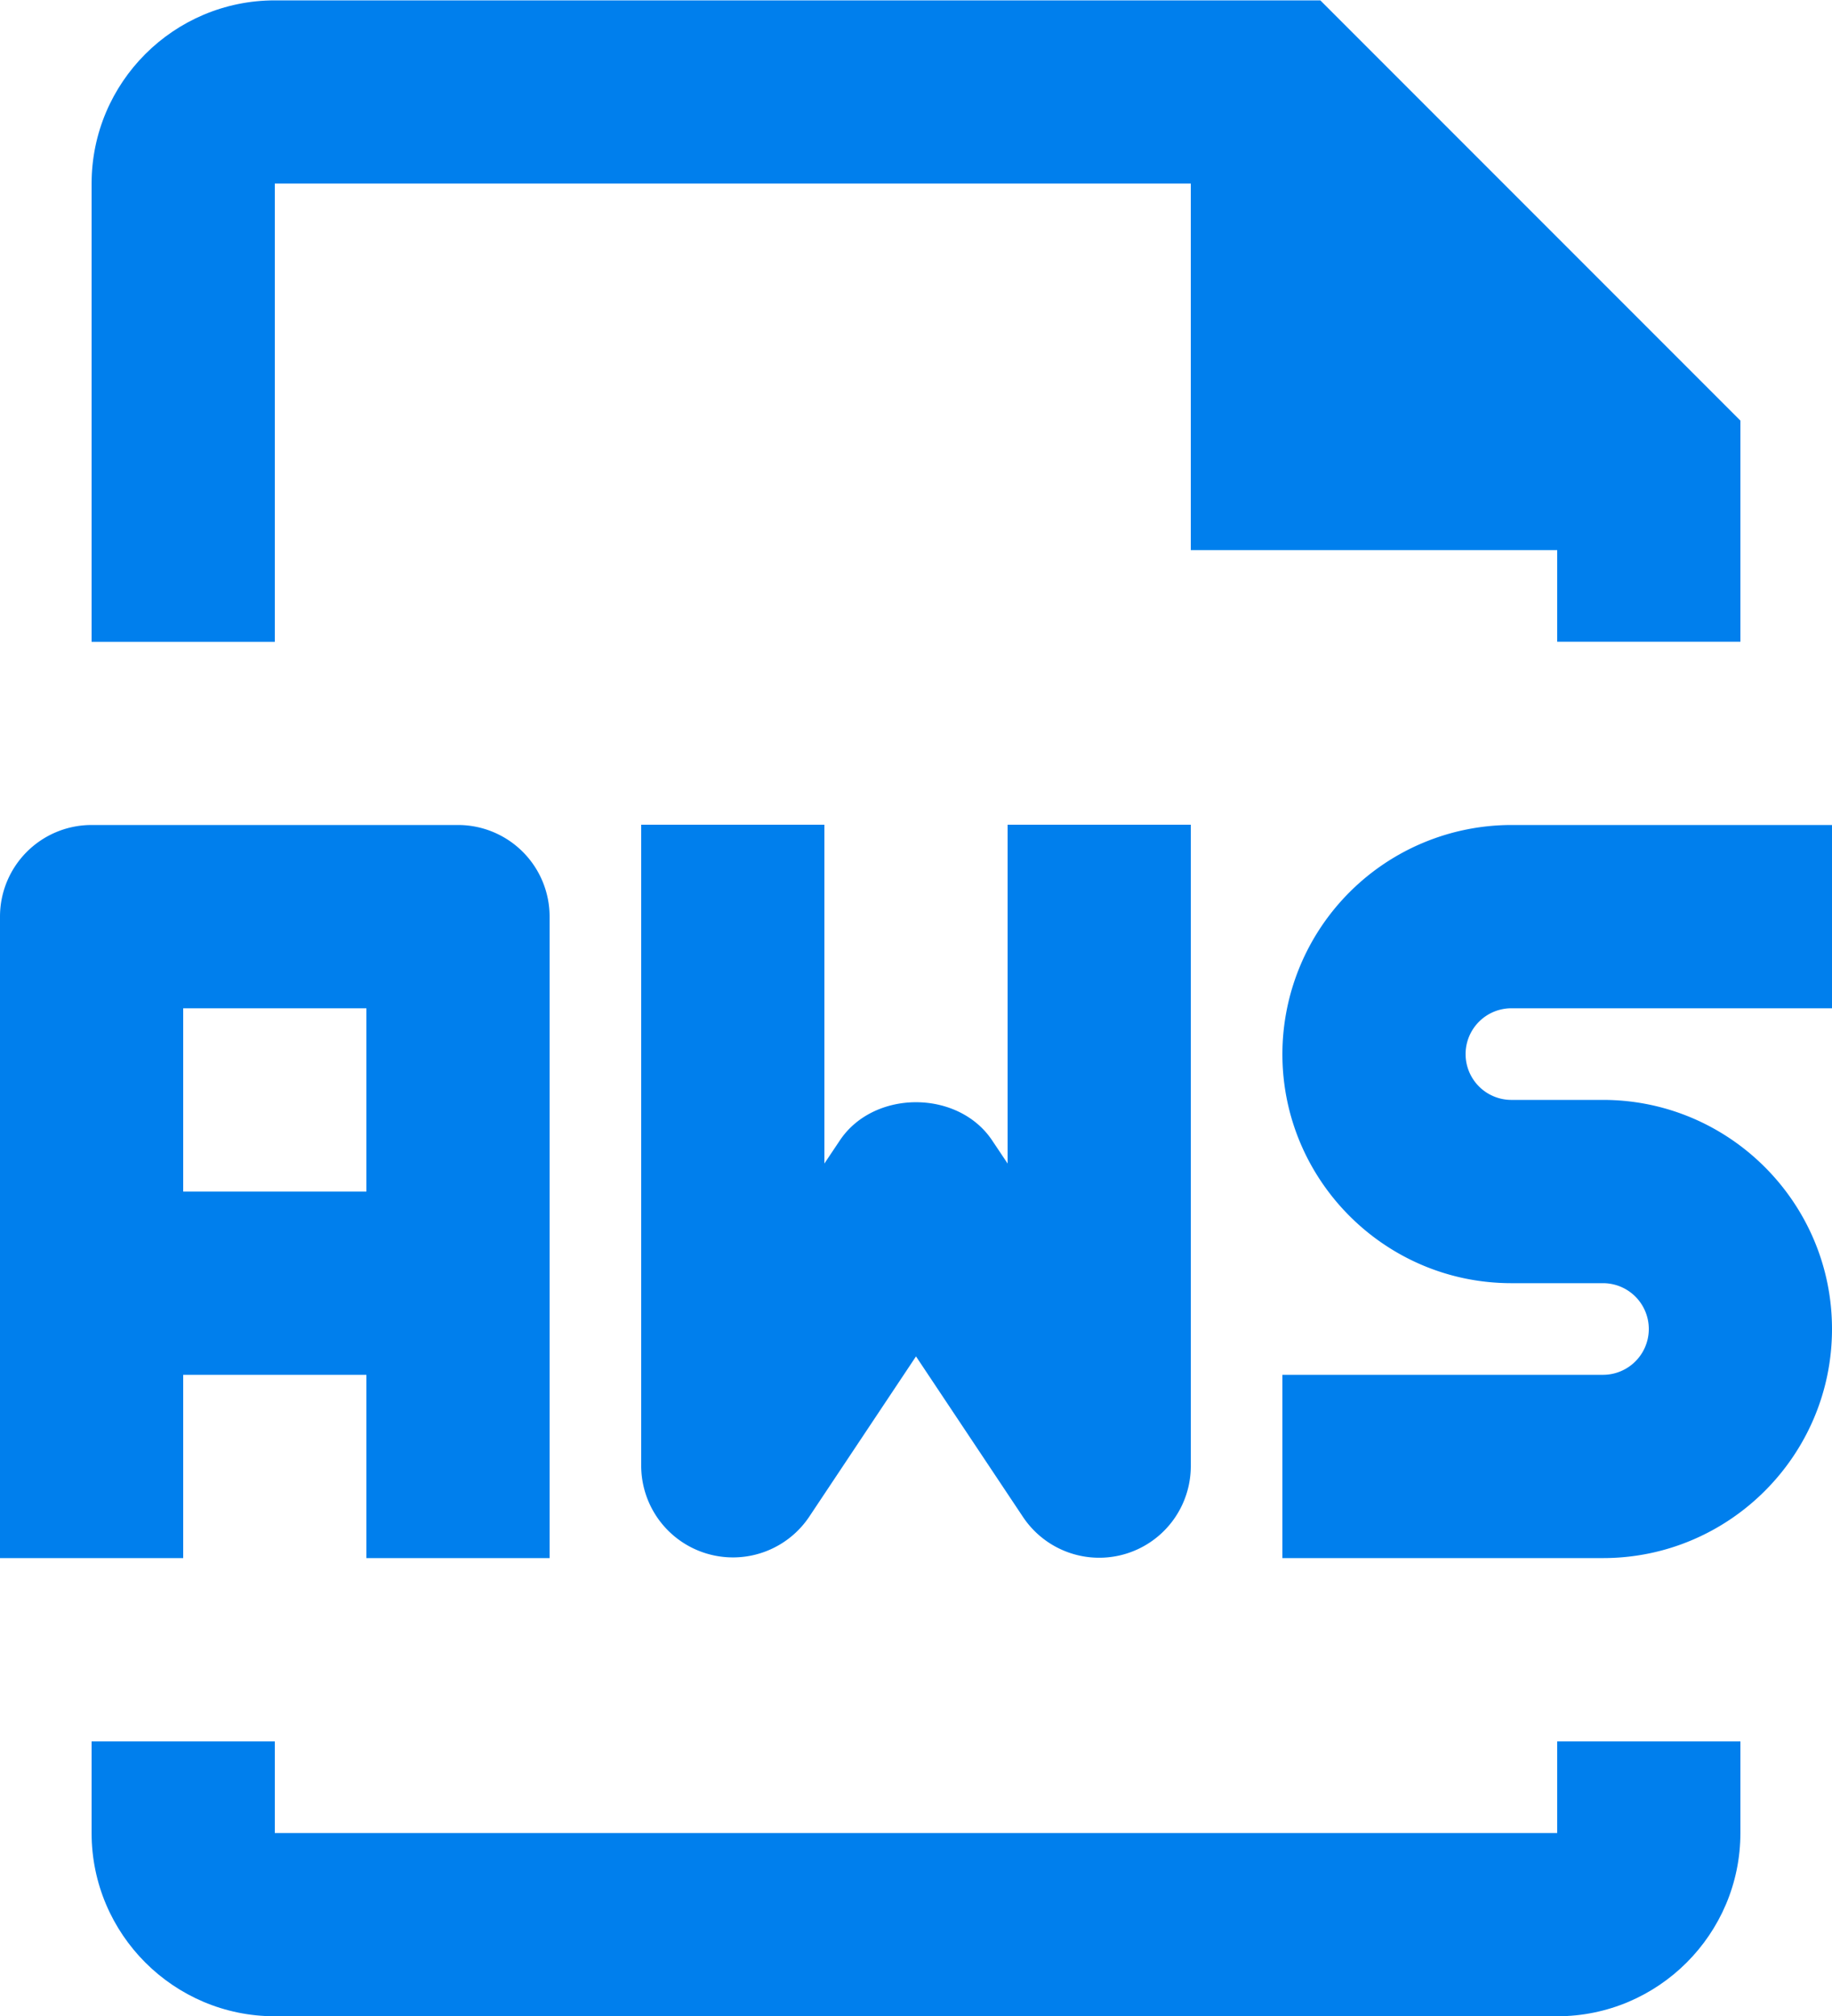
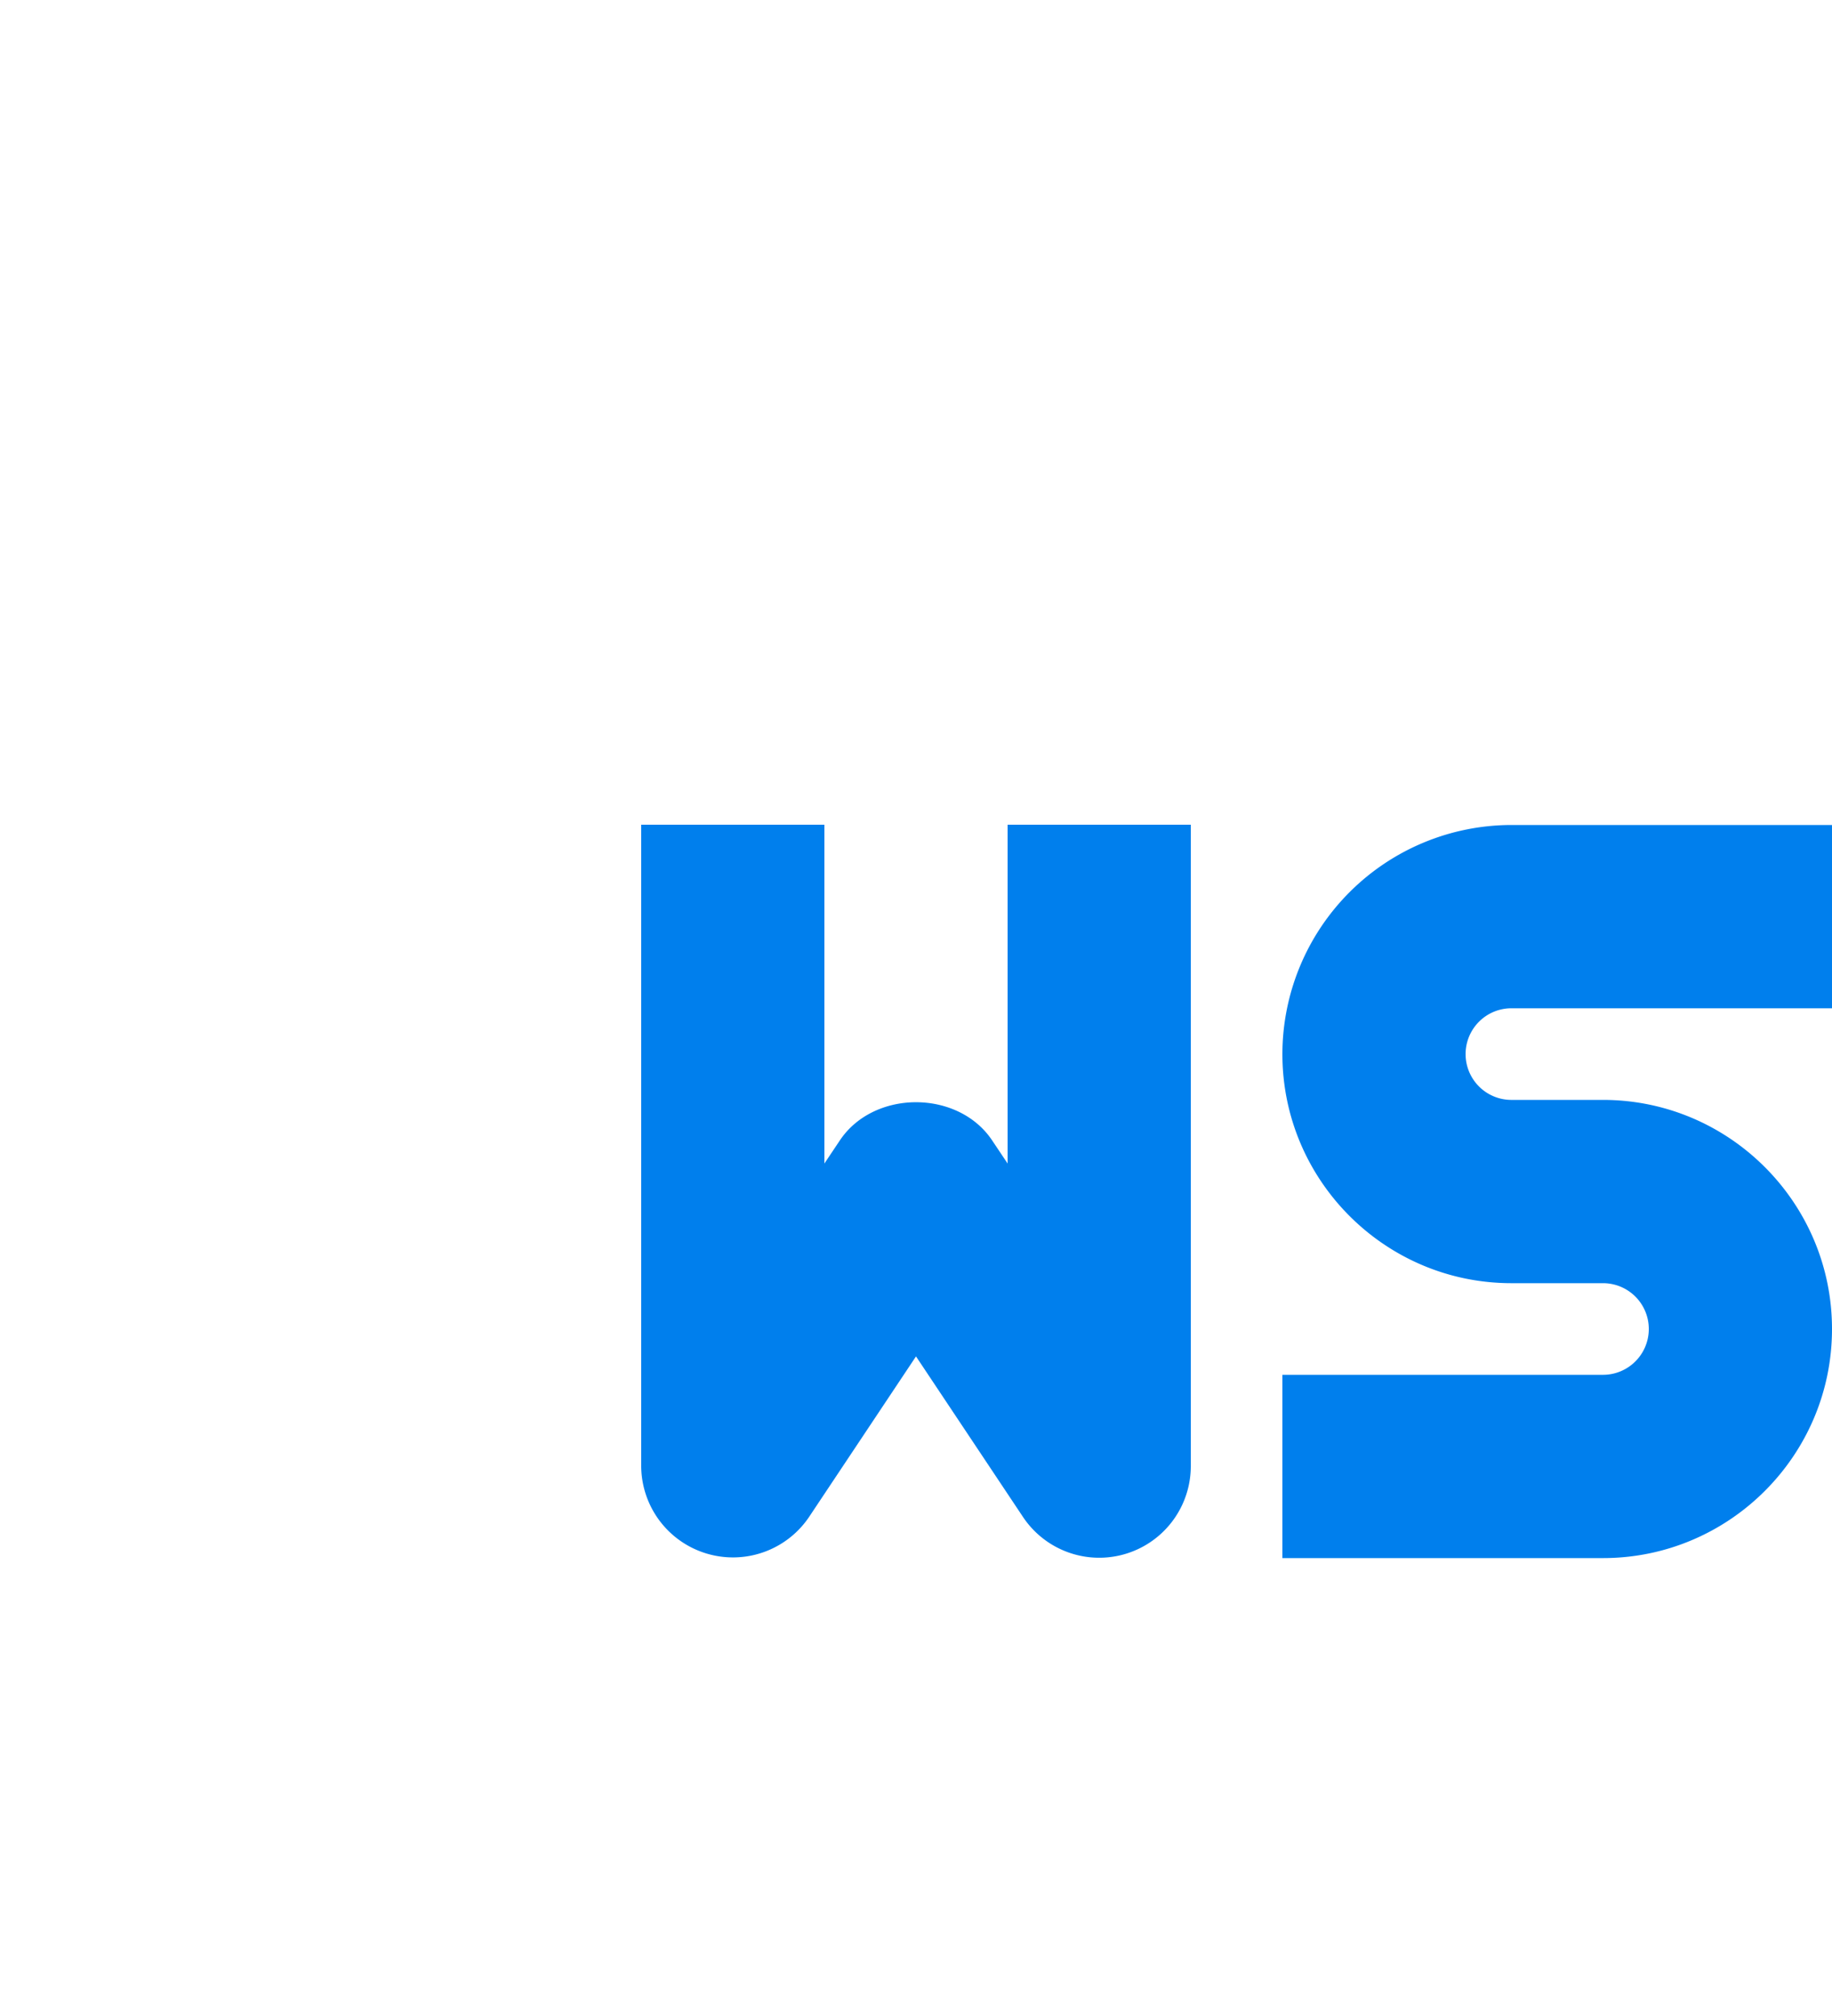
<svg xmlns="http://www.w3.org/2000/svg" width="20" height="22">
  <g fill="none" fill-rule="evenodd">
-     <path d="M-2-1h24v24H-2z" />
    <g fill="#007FED">
-       <path d="M3 2.003h10v4h4v1h2V4.59L14.414.004H3c-1.103 0-2 .896-2 2v5h2V2.003zm14 18H3v-1H1v1c0 1.103.897 2 2 2h14c1.103 0 2-.897 2-2v-1h-2v1z" />
-       <path d="M2 15.003h2v2h2v-7a1 1 0 0 0-1-1H1a1 1 0 0 0-1 1v7h2v-2zm0-4h2v2H2v-2z" fill-rule="nonzero" />
      <path d="M7 9v7a1.002 1.002 0 0 0 1.832.555L10 14.802l1.168 1.752A1 1 0 0 0 13 16V9h-2v3.697l-.168-.251c-.371-.557-1.293-.557-1.664 0L9 12.697V9H7zm9.5 2.003H20v-2h-3.5a2.503 2.503 0 0 0-2.5 2.5c0 1.379 1.122 2.5 2.5 2.5h1a.5.5 0 0 1 0 1H14v2h3.5c1.378 0 2.5-1.121 2.5-2.5 0-1.378-1.122-2.5-2.5-2.5h-1a.5.5 0 0 1 0-1z" />
    </g>
  </g>
</svg>